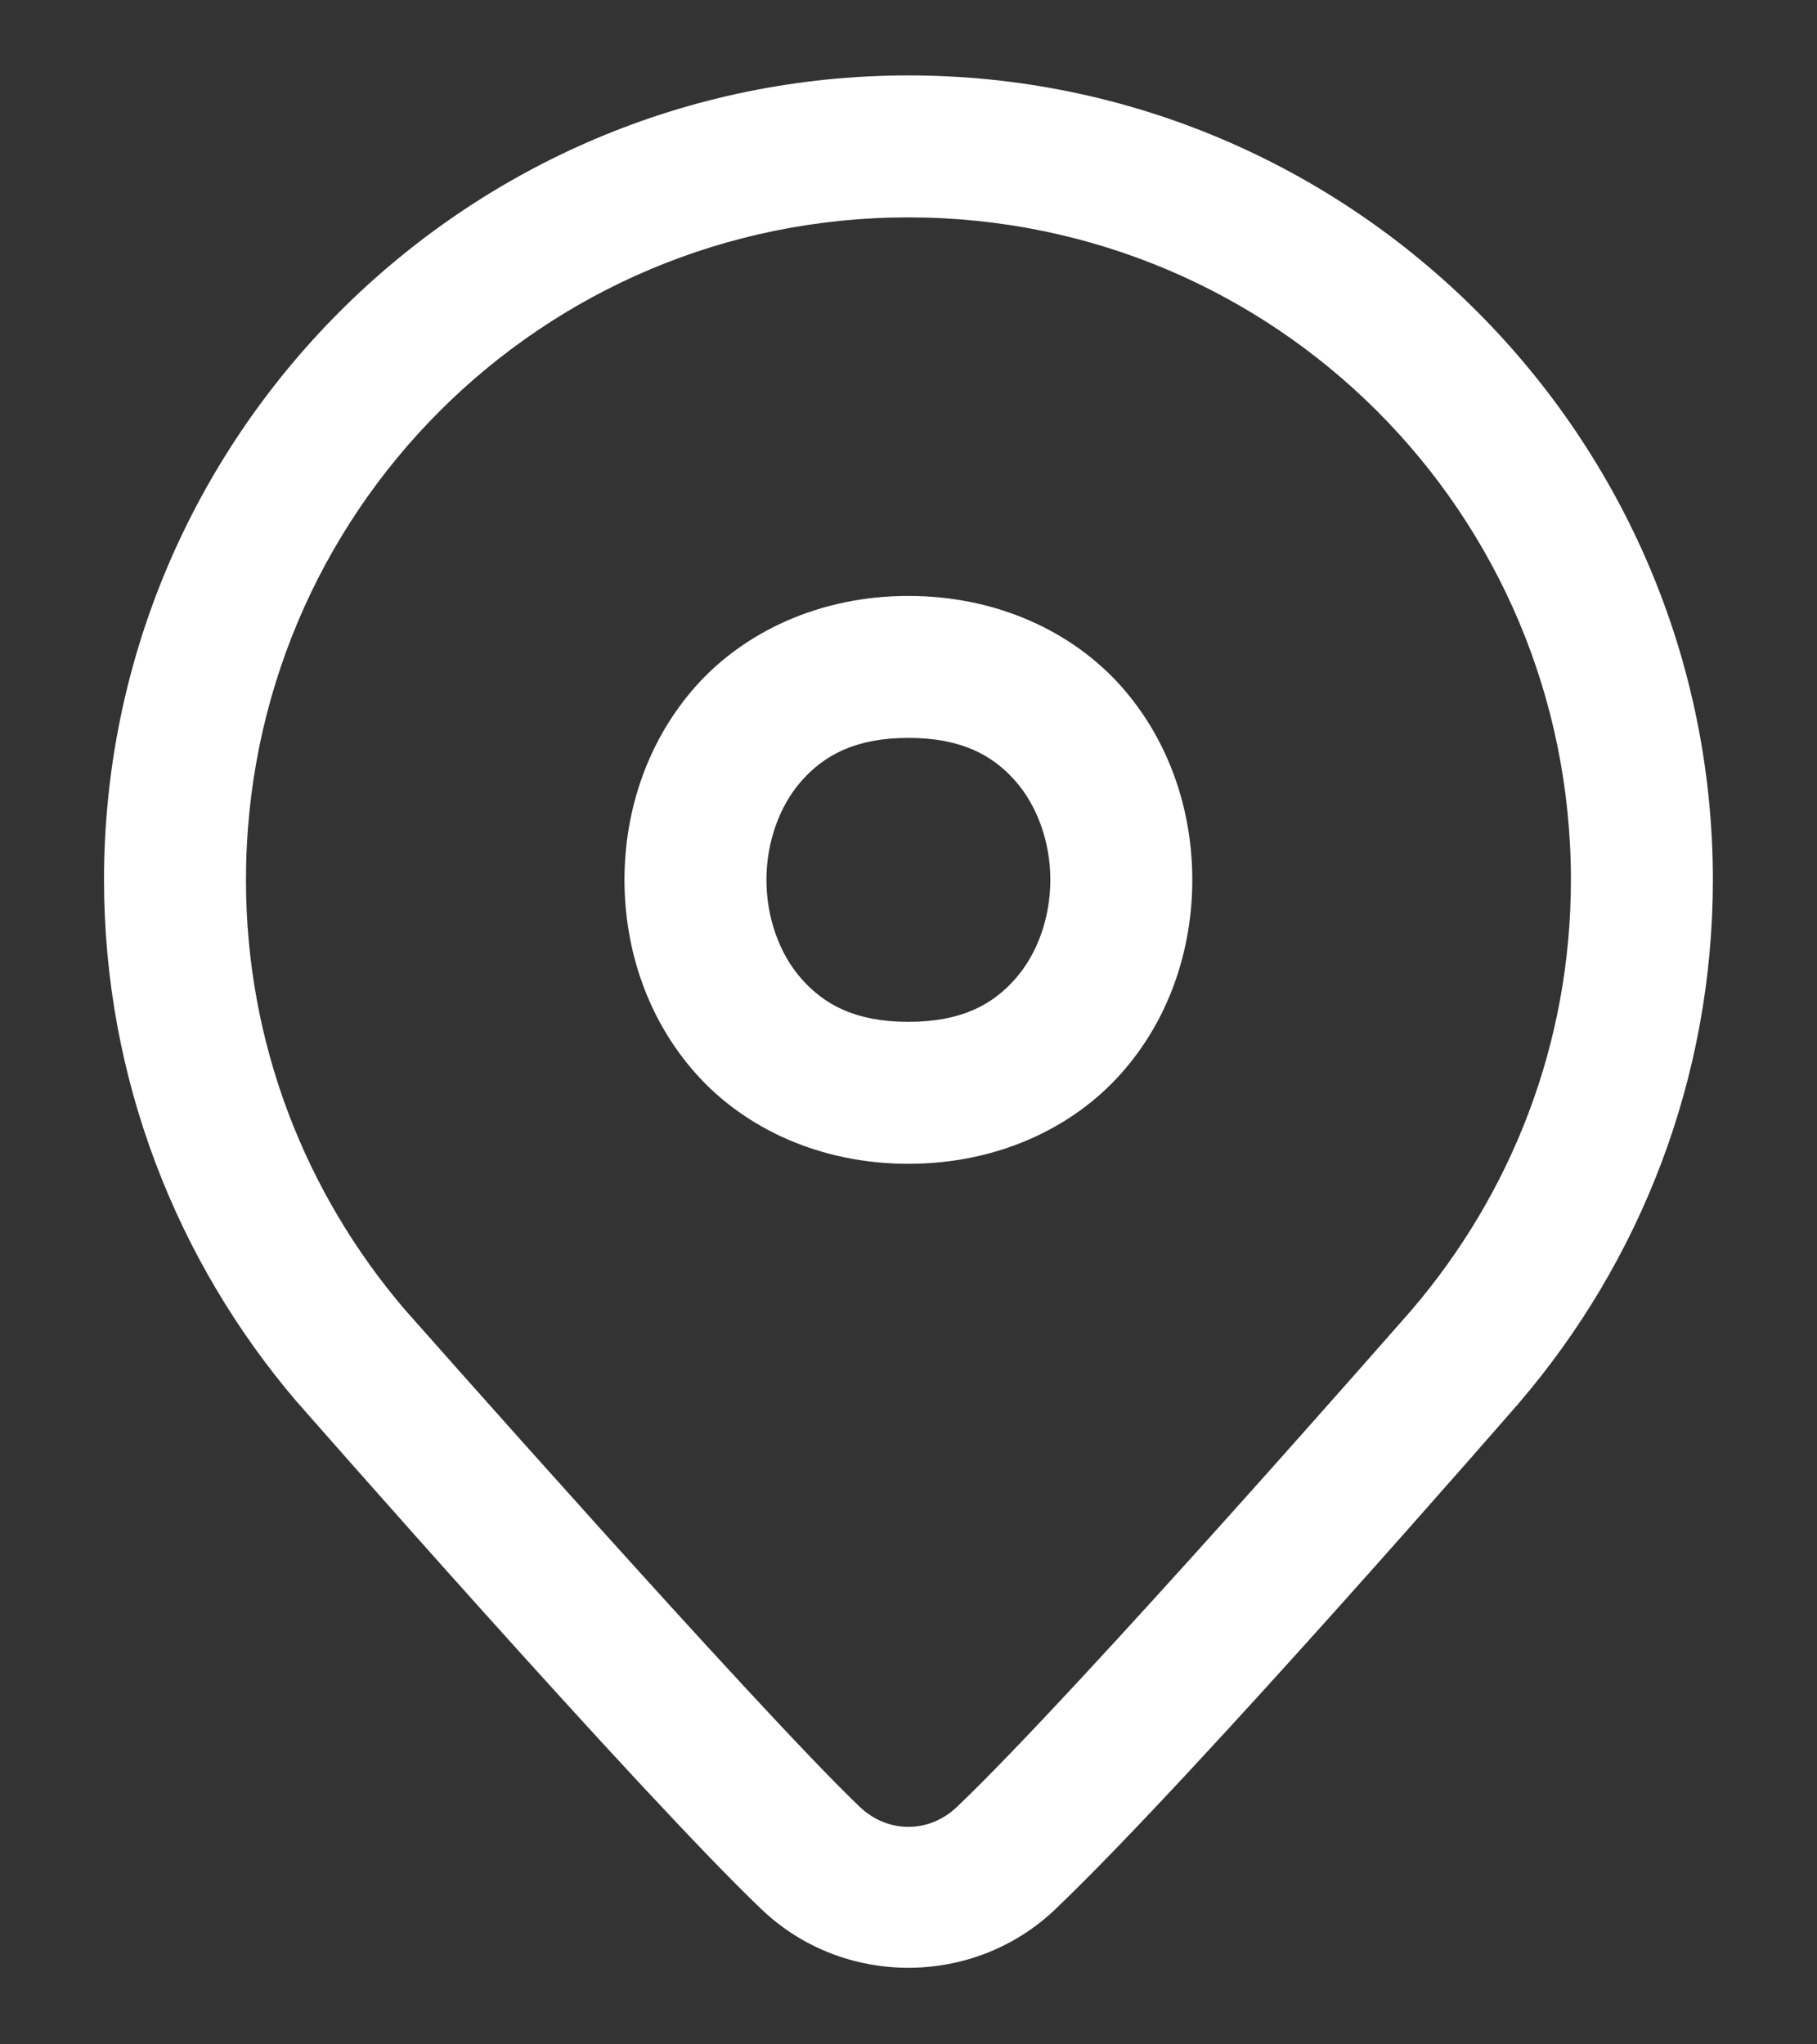
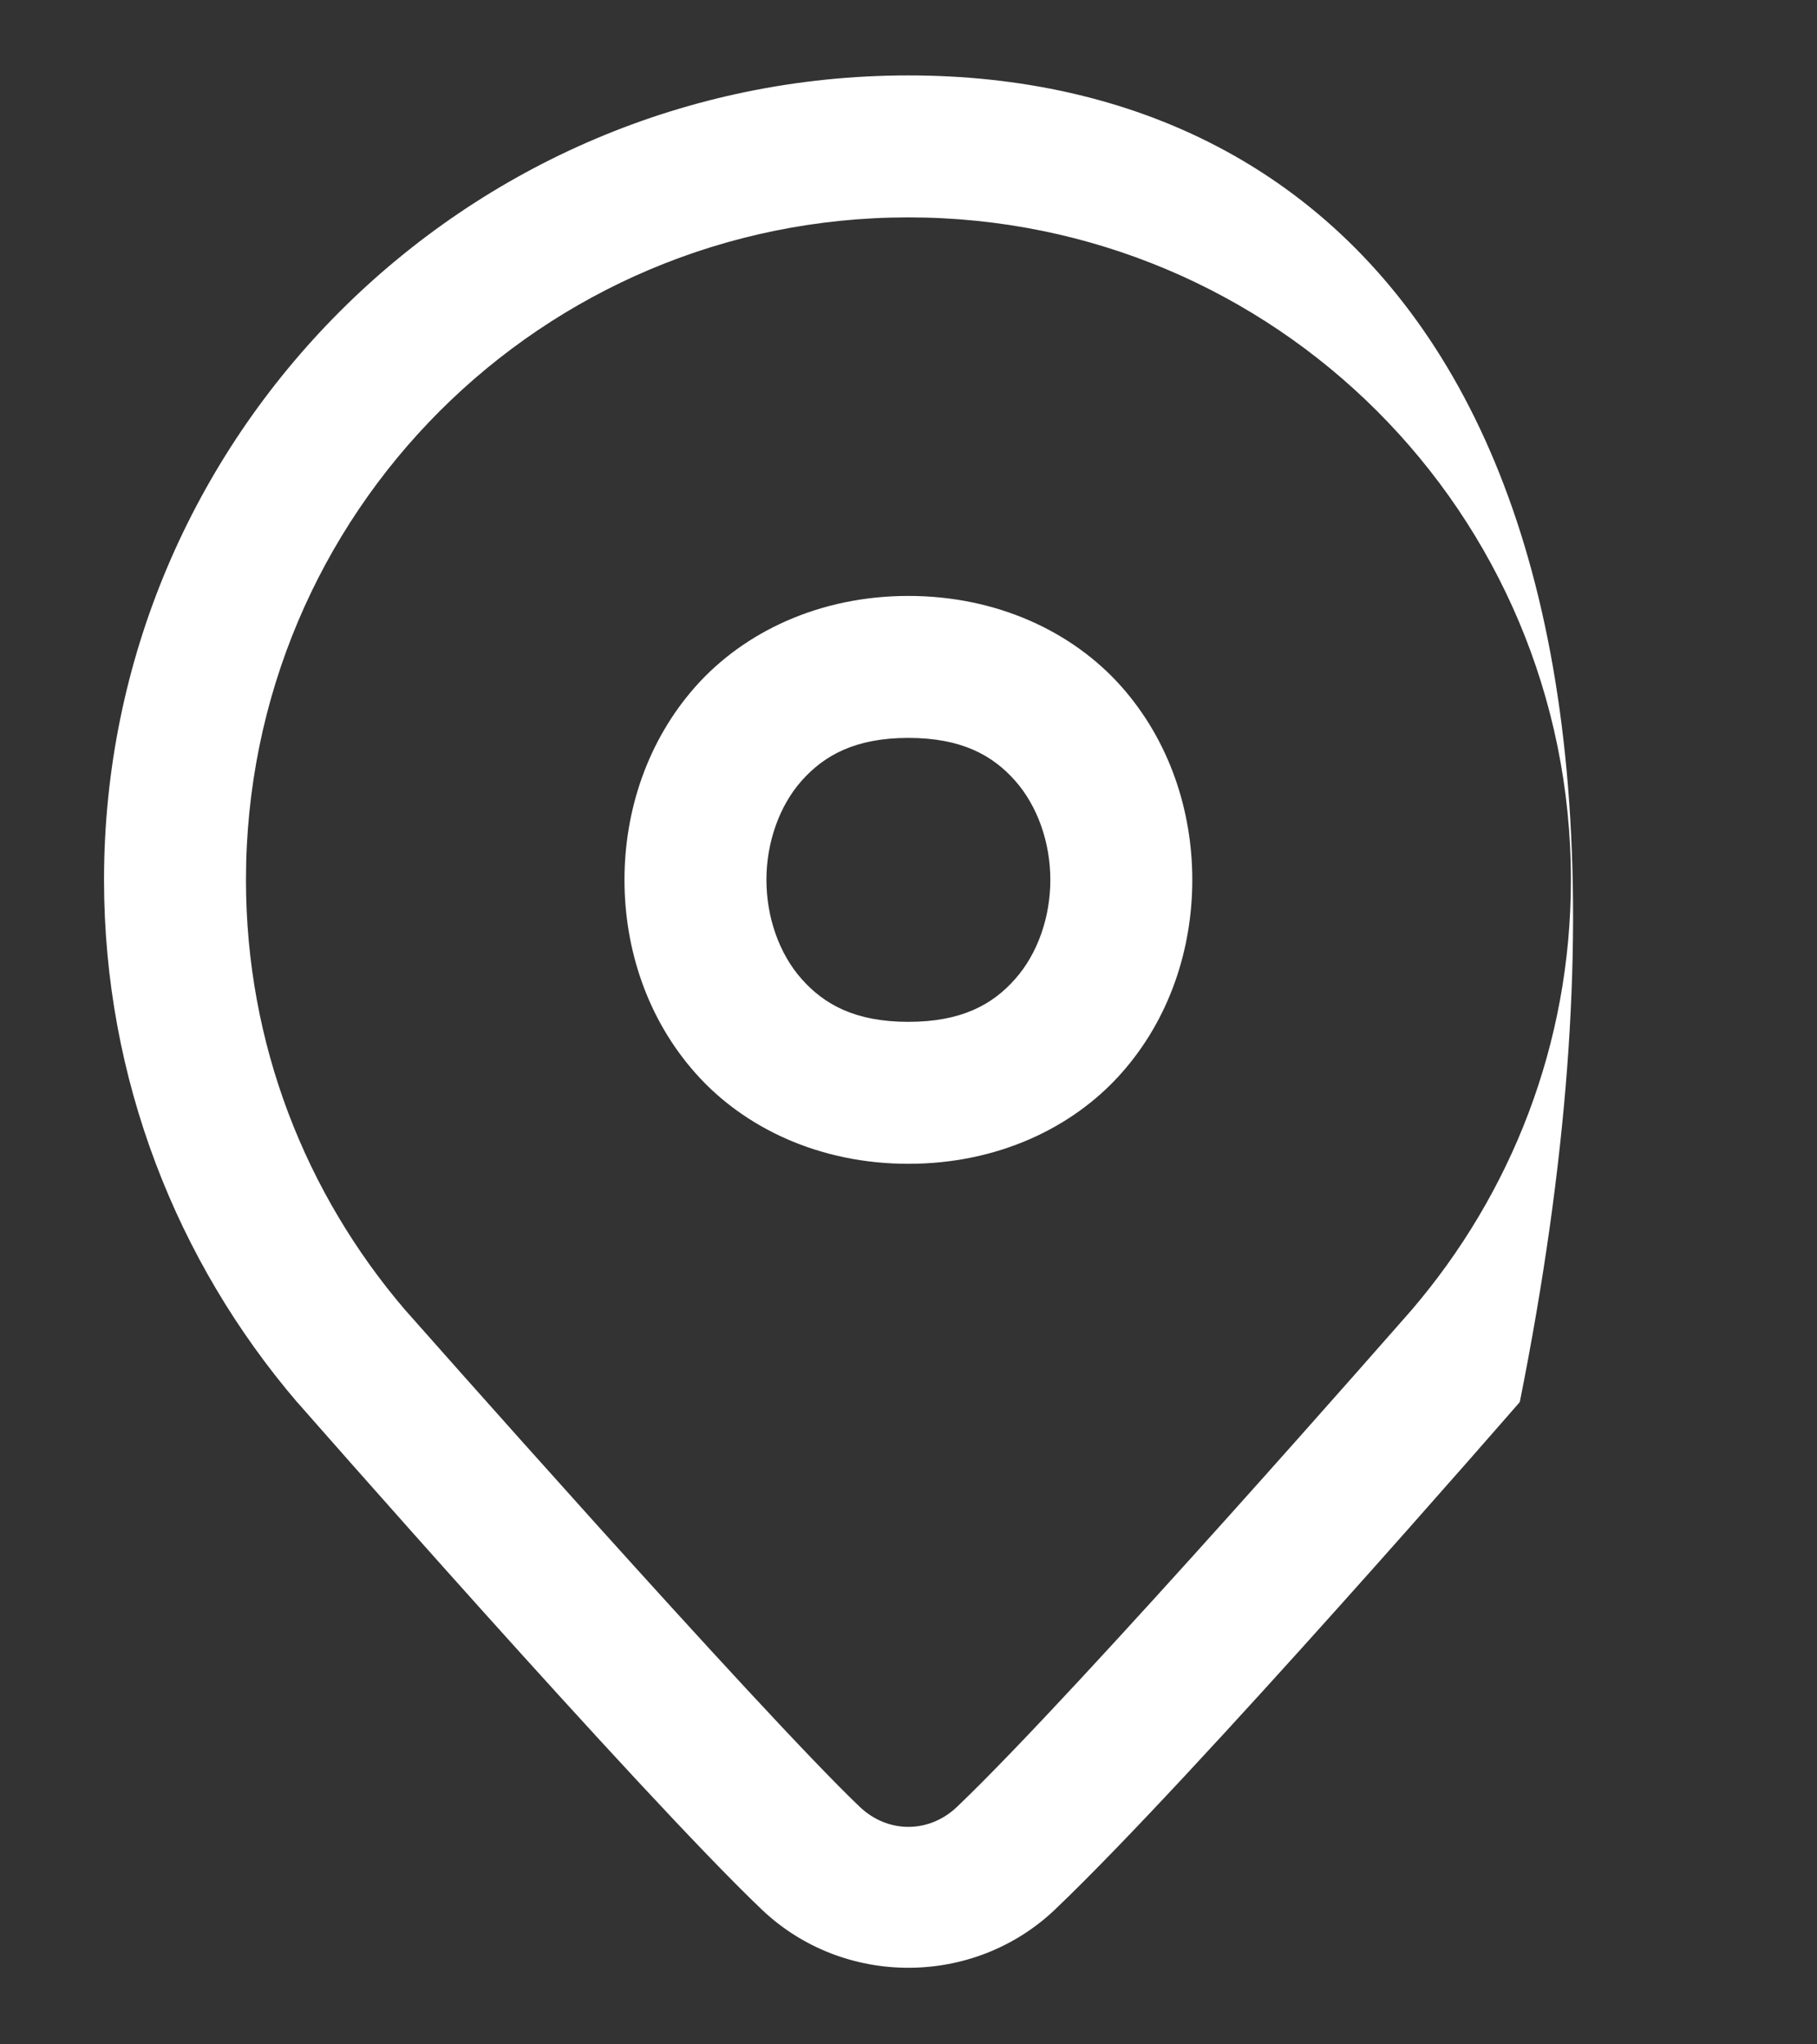
<svg xmlns="http://www.w3.org/2000/svg" width="16" height="18" viewBox="0 0 16 18" fill="none">
  <rect x="0" y="0" width="16" height="18" fill="#333333" stroke="none" />
-   <path d="M7.999 0.664C4.095 0.664 0.916 3.843 0.916 7.747C0.916 9.5 1.559 11.108 2.615 12.344L2.618 12.347L2.621 12.35C2.621 12.35 5.634 15.789 6.707 16.812C7.425 17.497 8.572 17.497 9.291 16.812C10.514 15.646 13.379 12.349 13.379 12.349L13.38 12.346L13.383 12.344C14.44 11.108 15.083 9.5 15.083 7.747C15.083 3.843 11.904 0.664 7.999 0.664ZM7.999 1.914C11.228 1.914 13.833 4.519 13.833 7.747C13.833 9.195 13.305 10.511 12.432 11.532C12.426 11.538 9.495 14.89 8.428 15.908C8.181 16.144 7.817 16.144 7.57 15.908C6.678 15.057 3.575 11.542 3.566 11.532L3.565 11.531C2.693 10.51 2.166 9.195 2.166 7.747C2.166 4.519 4.77 1.914 7.999 1.914ZM7.999 5.247C7.218 5.247 6.553 5.563 6.126 6.043C5.699 6.524 5.499 7.14 5.499 7.747C5.499 8.355 5.699 8.971 6.126 9.451C6.553 9.932 7.218 10.247 7.999 10.247C8.781 10.247 9.446 9.932 9.873 9.451C10.3 8.971 10.499 8.355 10.499 7.747C10.499 7.14 10.3 6.524 9.873 6.043C9.446 5.563 8.781 5.247 7.999 5.247ZM7.999 6.497C8.468 6.497 8.741 6.651 8.938 6.873C9.136 7.096 9.249 7.418 9.249 7.747C9.249 8.077 9.136 8.399 8.938 8.621C8.741 8.844 8.468 8.997 7.999 8.997C7.531 8.997 7.258 8.844 7.06 8.621C6.862 8.399 6.749 8.077 6.749 7.747C6.749 7.418 6.862 7.096 7.06 6.873C7.258 6.651 7.531 6.497 7.999 6.497Z" fill="white" />
+   <path d="M7.999 0.664C4.095 0.664 0.916 3.843 0.916 7.747C0.916 9.5 1.559 11.108 2.615 12.344L2.618 12.347L2.621 12.35C2.621 12.35 5.634 15.789 6.707 16.812C7.425 17.497 8.572 17.497 9.291 16.812C10.514 15.646 13.379 12.349 13.379 12.349L13.38 12.346L13.383 12.344C15.083 3.843 11.904 0.664 7.999 0.664ZM7.999 1.914C11.228 1.914 13.833 4.519 13.833 7.747C13.833 9.195 13.305 10.511 12.432 11.532C12.426 11.538 9.495 14.89 8.428 15.908C8.181 16.144 7.817 16.144 7.57 15.908C6.678 15.057 3.575 11.542 3.566 11.532L3.565 11.531C2.693 10.51 2.166 9.195 2.166 7.747C2.166 4.519 4.77 1.914 7.999 1.914ZM7.999 5.247C7.218 5.247 6.553 5.563 6.126 6.043C5.699 6.524 5.499 7.14 5.499 7.747C5.499 8.355 5.699 8.971 6.126 9.451C6.553 9.932 7.218 10.247 7.999 10.247C8.781 10.247 9.446 9.932 9.873 9.451C10.3 8.971 10.499 8.355 10.499 7.747C10.499 7.14 10.3 6.524 9.873 6.043C9.446 5.563 8.781 5.247 7.999 5.247ZM7.999 6.497C8.468 6.497 8.741 6.651 8.938 6.873C9.136 7.096 9.249 7.418 9.249 7.747C9.249 8.077 9.136 8.399 8.938 8.621C8.741 8.844 8.468 8.997 7.999 8.997C7.531 8.997 7.258 8.844 7.06 8.621C6.862 8.399 6.749 8.077 6.749 7.747C6.749 7.418 6.862 7.096 7.06 6.873C7.258 6.651 7.531 6.497 7.999 6.497Z" fill="white" />
</svg>